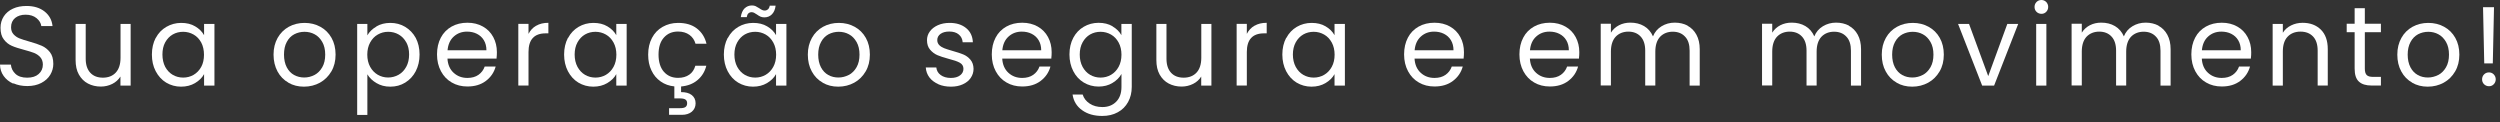
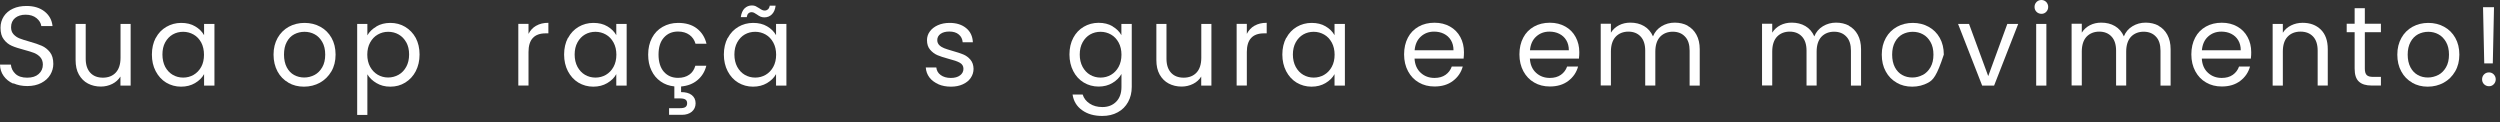
<svg xmlns="http://www.w3.org/2000/svg" fill="none" height="100%" overflow="visible" preserveAspectRatio="none" style="display: block;" viewBox="0 0 307 15" width="100%">
  <rect x="0" y="0" width="307" height="15" fill="#333333" stroke="none" />
  <g id="Group">
    <path d="M1.624 10.271C1.125 10.048 0.733 9.73 0.446 9.327C0.16 8.924 0.011 8.467 0 7.937H1.337C1.38 8.393 1.571 8.764 1.9 9.072C2.229 9.38 2.706 9.539 3.332 9.539C3.958 9.539 4.404 9.39 4.743 9.093C5.083 8.796 5.263 8.404 5.263 7.937C5.263 7.566 5.157 7.268 4.955 7.035C4.754 6.802 4.499 6.632 4.202 6.505C3.894 6.388 3.491 6.261 2.971 6.123C2.335 5.953 1.825 5.794 1.443 5.624C1.061 5.454 0.733 5.2 0.467 4.839C0.191 4.489 0.064 4.011 0.064 3.406C0.064 2.876 0.202 2.42 0.467 2.006C0.733 1.603 1.104 1.285 1.592 1.062C2.069 0.839 2.632 0.733 3.258 0.733C4.159 0.733 4.892 0.956 5.475 1.412C6.048 1.868 6.377 2.462 6.451 3.205H5.072C5.029 2.834 4.828 2.515 4.488 2.229C4.149 1.953 3.693 1.804 3.141 1.804C2.621 1.804 2.186 1.942 1.857 2.208C1.528 2.483 1.359 2.855 1.359 3.343C1.359 3.693 1.454 3.979 1.656 4.202C1.857 4.425 2.101 4.595 2.388 4.711C2.674 4.828 3.088 4.956 3.608 5.104C4.244 5.284 4.754 5.454 5.136 5.624C5.518 5.794 5.857 6.059 6.133 6.409C6.409 6.759 6.547 7.247 6.547 7.852C6.547 8.319 6.419 8.764 6.175 9.178C5.931 9.592 5.56 9.932 5.072 10.186C4.584 10.441 4.011 10.568 3.353 10.568C2.695 10.568 2.154 10.451 1.645 10.229L1.624 10.271Z" fill="white" id="Vector" />
    <path d="M16.043 2.939V10.514H14.79V9.4C14.546 9.782 14.218 10.09 13.793 10.302C13.369 10.514 12.891 10.631 12.382 10.631C11.799 10.631 11.268 10.504 10.801 10.259C10.334 10.015 9.963 9.644 9.687 9.156C9.411 8.668 9.284 8.074 9.284 7.374V2.939H10.525V7.214C10.525 7.957 10.716 8.53 11.088 8.933C11.459 9.336 11.979 9.538 12.637 9.538C13.295 9.538 13.836 9.326 14.218 8.912C14.6 8.498 14.801 7.894 14.801 7.098V2.939H16.053H16.043Z" fill="white" id="Vector_2" />
    <path d="M19.13 4.658C19.438 4.075 19.873 3.619 20.424 3.3C20.976 2.982 21.581 2.812 22.249 2.812C22.918 2.812 23.491 2.95 23.968 3.237C24.456 3.523 24.817 3.884 25.061 4.319V2.94H26.334V10.515H25.061V9.104C24.817 9.55 24.446 9.91 23.947 10.207C23.459 10.494 22.886 10.642 22.228 10.642C21.57 10.642 20.955 10.473 20.403 10.144C19.862 9.815 19.438 9.348 19.119 8.743C18.801 8.138 18.653 7.459 18.653 6.695C18.653 5.932 18.812 5.242 19.119 4.658H19.13ZM24.711 5.221C24.477 4.796 24.17 4.467 23.777 4.245C23.385 4.022 22.96 3.905 22.493 3.905C22.026 3.905 21.602 4.011 21.21 4.234C20.828 4.457 20.52 4.775 20.287 5.199C20.053 5.624 19.947 6.123 19.947 6.695C19.947 7.268 20.064 7.778 20.287 8.213C20.52 8.637 20.828 8.966 21.21 9.189C21.591 9.412 22.026 9.528 22.493 9.528C22.96 9.528 23.395 9.412 23.777 9.189C24.159 8.966 24.477 8.637 24.711 8.213C24.944 7.788 25.05 7.279 25.05 6.717C25.05 6.154 24.934 5.645 24.711 5.221Z" fill="white" id="Vector_3" />
    <path d="M35.427 10.154C34.854 9.836 34.398 9.369 34.079 8.775C33.761 8.181 33.591 7.491 33.591 6.706C33.591 5.921 33.761 5.253 34.09 4.658C34.429 4.064 34.886 3.608 35.459 3.29C36.042 2.971 36.689 2.812 37.4 2.812C38.111 2.812 38.769 2.971 39.342 3.29C39.925 3.608 40.382 4.064 40.711 4.648C41.039 5.231 41.209 5.921 41.209 6.706C41.209 7.491 41.039 8.181 40.689 8.775C40.339 9.369 39.872 9.825 39.289 10.154C38.705 10.473 38.047 10.642 37.326 10.642C36.605 10.642 35.978 10.483 35.406 10.154H35.427ZM38.62 9.21C39.013 8.998 39.331 8.68 39.575 8.255C39.819 7.831 39.936 7.311 39.936 6.706C39.936 6.101 39.819 5.581 39.575 5.157C39.331 4.733 39.024 4.414 38.642 4.213C38.26 4.001 37.835 3.905 37.39 3.905C36.944 3.905 36.509 4.011 36.127 4.213C35.745 4.414 35.437 4.733 35.215 5.157C34.981 5.581 34.875 6.101 34.875 6.706C34.875 7.311 34.992 7.841 35.215 8.266C35.437 8.69 35.745 9.008 36.117 9.21C36.488 9.412 36.912 9.518 37.358 9.518C37.803 9.518 38.228 9.412 38.631 9.199L38.62 9.21Z" fill="white" id="Vector_4" />
    <path d="M46.217 3.247C46.705 2.961 47.278 2.812 47.935 2.812C48.593 2.812 49.219 2.971 49.76 3.3C50.301 3.629 50.736 4.075 51.055 4.658C51.362 5.242 51.522 5.921 51.522 6.695C51.522 7.47 51.362 8.138 51.055 8.743C50.747 9.337 50.312 9.804 49.76 10.144C49.209 10.483 48.604 10.642 47.935 10.642C47.267 10.642 46.726 10.494 46.238 10.207C45.75 9.921 45.368 9.56 45.113 9.125V14.112H43.861V2.94H45.113V4.34C45.357 3.905 45.729 3.544 46.227 3.258L46.217 3.247ZM49.888 5.199C49.654 4.775 49.347 4.457 48.954 4.234C48.562 4.011 48.137 3.905 47.66 3.905C47.182 3.905 46.779 4.022 46.386 4.245C45.994 4.467 45.686 4.796 45.453 5.221C45.219 5.645 45.103 6.144 45.103 6.706C45.103 7.268 45.219 7.778 45.453 8.202C45.686 8.626 46.005 8.955 46.386 9.178C46.768 9.401 47.203 9.518 47.66 9.518C48.116 9.518 48.562 9.401 48.954 9.178C49.347 8.955 49.654 8.626 49.888 8.202C50.121 7.778 50.238 7.268 50.238 6.685C50.238 6.101 50.121 5.613 49.888 5.189V5.199Z" fill="white" id="Vector_5" />
-     <path d="M60.986 7.194H54.949C54.991 7.936 55.246 8.52 55.713 8.944C56.18 9.369 56.742 9.57 57.4 9.57C57.941 9.57 58.397 9.443 58.758 9.188C59.118 8.934 59.373 8.594 59.522 8.17H60.869C60.667 8.902 60.264 9.485 59.66 9.942C59.055 10.398 58.301 10.621 57.4 10.621C56.678 10.621 56.042 10.461 55.479 10.133C54.917 9.814 54.471 9.347 54.153 8.753C53.835 8.159 53.665 7.469 53.665 6.684C53.665 5.899 53.824 5.21 54.132 4.626C54.44 4.043 54.885 3.586 55.447 3.268C56.01 2.95 56.668 2.791 57.4 2.791C58.132 2.791 58.747 2.95 59.299 3.257C59.851 3.565 60.275 4 60.572 4.552C60.869 5.103 61.018 5.719 61.018 6.408C61.018 6.653 61.007 6.897 60.975 7.172L60.986 7.194ZM59.416 4.934C59.203 4.584 58.917 4.329 58.556 4.149C58.195 3.968 57.792 3.883 57.347 3.883C56.71 3.883 56.169 4.085 55.723 4.488C55.278 4.891 55.023 5.454 54.959 6.175H59.734C59.734 5.698 59.628 5.284 59.416 4.934Z" fill="white" id="Vector_6" />
    <path d="M65.845 3.162C66.259 2.918 66.758 2.801 67.341 2.801V4.095H67.012C65.601 4.095 64.901 4.859 64.901 6.387V10.504H63.649V2.928H64.901V4.159C65.124 3.724 65.431 3.395 65.845 3.151V3.162Z" fill="white" id="Vector_7" />
    <path d="M69.76 4.658C70.068 4.075 70.503 3.619 71.044 3.3C71.585 2.982 72.2 2.812 72.869 2.812C73.537 2.812 74.11 2.95 74.588 3.237C75.076 3.523 75.436 3.884 75.68 4.319V2.94H76.954V10.515H75.68V9.104C75.436 9.55 75.065 9.91 74.566 10.207C74.078 10.494 73.505 10.642 72.848 10.642C72.19 10.642 71.574 10.473 71.023 10.144C70.482 9.815 70.057 9.348 69.739 8.743C69.431 8.149 69.272 7.459 69.272 6.695C69.272 5.932 69.431 5.242 69.739 4.658H69.76ZM75.341 5.221C75.108 4.796 74.8 4.467 74.407 4.245C74.015 4.022 73.59 3.905 73.123 3.905C72.657 3.905 72.232 4.011 71.84 4.234C71.458 4.457 71.15 4.775 70.917 5.199C70.683 5.624 70.567 6.123 70.567 6.695C70.567 7.268 70.683 7.778 70.917 8.213C71.15 8.637 71.458 8.966 71.84 9.189C72.222 9.412 72.657 9.528 73.123 9.528C73.59 9.528 74.025 9.412 74.407 9.189C74.789 8.966 75.108 8.637 75.341 8.213C75.574 7.788 75.691 7.279 75.691 6.717C75.691 6.154 75.574 5.645 75.341 5.221Z" fill="white" id="Vector_8" />
    <path d="M84.635 9.178C85.006 8.924 85.25 8.552 85.388 8.075H86.735C86.555 8.796 86.194 9.38 85.653 9.836C85.112 10.292 84.444 10.547 83.637 10.621V11.311C84.178 11.311 84.613 11.417 84.932 11.661C85.25 11.905 85.42 12.244 85.42 12.679C85.42 13.114 85.26 13.454 84.953 13.719C84.645 13.974 84.231 14.101 83.743 14.101H82.162V13.284H83.499C83.807 13.284 84.03 13.242 84.168 13.146C84.306 13.051 84.38 12.902 84.38 12.679C84.38 12.457 84.306 12.319 84.168 12.223C84.03 12.128 83.807 12.085 83.499 12.085H82.81V10.611C82.173 10.547 81.611 10.345 81.133 10.006C80.645 9.666 80.263 9.221 79.998 8.648C79.722 8.085 79.595 7.438 79.595 6.706C79.595 5.921 79.754 5.242 80.062 4.658C80.369 4.075 80.804 3.619 81.367 3.3C81.929 2.982 82.555 2.812 83.276 2.812C84.21 2.812 84.974 3.035 85.568 3.491C86.162 3.948 86.566 4.574 86.757 5.369H85.409C85.282 4.913 85.027 4.542 84.656 4.276C84.284 4.011 83.818 3.873 83.266 3.873C82.544 3.873 81.972 4.117 81.526 4.616C81.08 5.115 80.868 5.804 80.868 6.706C80.868 7.608 81.091 8.319 81.526 8.817C81.972 9.316 82.544 9.56 83.266 9.56C83.818 9.56 84.274 9.433 84.645 9.168L84.635 9.178Z" fill="white" id="Vector_9" />
    <path d="M89.378 4.658C89.686 4.074 90.121 3.618 90.662 3.3C91.203 2.982 91.818 2.812 92.487 2.812C93.155 2.812 93.728 2.95 94.205 3.236C94.694 3.523 95.054 3.883 95.298 4.318V2.939H96.571V10.514H95.298V9.103C95.054 9.549 94.683 9.91 94.184 10.207C93.696 10.493 93.123 10.642 92.465 10.642C91.808 10.642 91.192 10.472 90.641 10.143C90.099 9.814 89.675 9.347 89.357 8.743C89.049 8.148 88.89 7.459 88.89 6.695C88.89 5.931 89.049 5.241 89.357 4.658H89.378ZM94.959 5.22C94.725 4.796 94.418 4.467 94.025 4.244C93.632 4.021 93.208 3.905 92.741 3.905C92.274 3.905 91.85 4.011 91.457 4.233C91.076 4.456 90.768 4.775 90.534 5.199C90.301 5.623 90.184 6.122 90.184 6.695C90.184 7.268 90.301 7.777 90.534 8.212C90.768 8.637 91.076 8.965 91.457 9.188C91.839 9.411 92.274 9.528 92.741 9.528C93.208 9.528 93.643 9.411 94.025 9.188C94.407 8.965 94.725 8.637 94.959 8.212C95.192 7.788 95.309 7.279 95.309 6.716C95.309 6.154 95.192 5.645 94.959 5.22ZM91.426 1.04C91.67 0.796 91.977 0.669 92.338 0.669C92.508 0.669 92.667 0.7 92.784 0.753C92.911 0.817 93.06 0.902 93.229 1.008C93.357 1.104 93.473 1.167 93.579 1.22C93.675 1.273 93.792 1.295 93.908 1.295C94.067 1.295 94.195 1.242 94.311 1.146C94.418 1.04 94.492 0.891 94.524 0.7H95.245C95.192 1.157 95.033 1.517 94.789 1.761C94.545 2.005 94.237 2.133 93.866 2.133C93.686 2.133 93.537 2.101 93.399 2.048C93.261 1.984 93.113 1.899 92.954 1.783C92.805 1.687 92.688 1.623 92.603 1.57C92.518 1.528 92.412 1.496 92.296 1.496C92.136 1.496 92.009 1.549 91.903 1.645C91.797 1.74 91.733 1.899 91.701 2.101H90.969C91.033 1.634 91.192 1.273 91.436 1.019L91.426 1.04Z" fill="white" id="Vector_10" />
-     <path d="M101.038 10.154C100.465 9.836 100.009 9.369 99.69 8.775C99.362 8.181 99.202 7.491 99.202 6.706C99.202 5.921 99.372 5.253 99.701 4.658C100.03 4.064 100.497 3.608 101.07 3.29C101.653 2.971 102.3 2.812 103.011 2.812C103.722 2.812 104.38 2.971 104.953 3.29C105.536 3.608 105.993 4.064 106.322 4.648C106.65 5.231 106.82 5.921 106.82 6.706C106.82 7.491 106.65 8.181 106.3 8.775C105.95 9.369 105.494 9.825 104.9 10.154C104.316 10.473 103.658 10.642 102.937 10.642C102.216 10.642 101.59 10.483 101.017 10.154H101.038ZM104.231 9.21C104.624 8.998 104.942 8.68 105.186 8.255C105.43 7.831 105.547 7.311 105.547 6.706C105.547 6.101 105.43 5.581 105.186 5.157C104.942 4.733 104.635 4.414 104.253 4.213C103.871 4.001 103.446 3.905 103.001 3.905C102.555 3.905 102.12 4.011 101.738 4.213C101.356 4.425 101.048 4.733 100.826 5.157C100.592 5.581 100.476 6.101 100.476 6.706C100.476 7.311 100.592 7.841 100.815 8.266C101.038 8.69 101.346 9.008 101.717 9.21C102.088 9.422 102.513 9.518 102.958 9.518C103.404 9.518 103.828 9.412 104.231 9.199V9.21Z" fill="white" id="Vector_11" />
    <path d="M115.224 10.335C114.767 10.133 114.396 9.857 114.131 9.507C113.866 9.157 113.717 8.743 113.685 8.287H114.98C115.022 8.669 115.192 8.977 115.51 9.21C115.828 9.443 116.242 9.571 116.762 9.571C117.239 9.571 117.621 9.465 117.897 9.252C118.173 9.04 118.311 8.775 118.311 8.446C118.311 8.117 118.163 7.873 117.865 7.703C117.568 7.534 117.112 7.385 116.497 7.226C115.934 7.077 115.478 6.929 115.128 6.78C114.778 6.632 114.47 6.398 114.216 6.101C113.961 5.804 113.834 5.412 113.834 4.924C113.834 4.542 113.95 4.181 114.184 3.863C114.417 3.544 114.736 3.29 115.16 3.099C115.584 2.908 116.062 2.812 116.613 2.812C117.452 2.812 118.12 3.024 118.64 3.449C119.16 3.873 119.436 4.457 119.468 5.189H118.216C118.184 4.796 118.035 4.478 117.738 4.234C117.452 3.99 117.059 3.873 116.571 3.873C116.125 3.873 115.765 3.969 115.499 4.16C115.234 4.351 115.096 4.605 115.096 4.924C115.096 5.168 115.181 5.38 115.34 5.539C115.499 5.698 115.701 5.825 115.945 5.921C116.189 6.016 116.529 6.123 116.964 6.25C117.505 6.398 117.95 6.547 118.29 6.685C118.629 6.823 118.926 7.046 119.17 7.332C119.414 7.619 119.542 7.99 119.552 8.446C119.552 8.86 119.436 9.231 119.202 9.571C118.969 9.91 118.651 10.165 118.226 10.356C117.812 10.547 117.324 10.642 116.783 10.642C116.21 10.642 115.68 10.547 115.224 10.345V10.335Z" fill="white" id="Vector_12" />
-     <path d="M129.111 7.194H123.074C123.117 7.936 123.372 8.52 123.838 8.944C124.305 9.369 124.868 9.57 125.525 9.57C126.066 9.57 126.523 9.443 126.883 9.188C127.244 8.934 127.499 8.594 127.647 8.17H128.995C128.793 8.902 128.39 9.485 127.785 9.942C127.181 10.398 126.427 10.621 125.525 10.621C124.804 10.621 124.167 10.461 123.605 10.133C123.043 9.814 122.597 9.347 122.279 8.753C121.96 8.159 121.791 7.469 121.791 6.684C121.791 5.899 121.95 5.21 122.258 4.626C122.565 4.032 123.011 3.586 123.573 3.268C124.135 2.95 124.793 2.791 125.525 2.791C126.257 2.791 126.873 2.95 127.425 3.257C127.976 3.565 128.401 4 128.698 4.552C128.995 5.103 129.143 5.719 129.143 6.408C129.143 6.653 129.133 6.897 129.101 7.172L129.111 7.194ZM127.541 4.934C127.329 4.584 127.043 4.329 126.682 4.149C126.321 3.968 125.918 3.883 125.472 3.883C124.836 3.883 124.295 4.085 123.849 4.488C123.403 4.891 123.149 5.454 123.085 6.175H127.86C127.86 5.698 127.753 5.284 127.541 4.934Z" fill="white" id="Vector_13" />
    <path d="M136.613 3.236C137.101 3.522 137.472 3.883 137.706 4.318V2.939H138.979V10.673C138.979 11.363 138.83 11.978 138.533 12.52C138.236 13.061 137.822 13.485 137.271 13.782C136.719 14.09 136.082 14.238 135.361 14.238C134.364 14.238 133.536 14.005 132.878 13.527C132.22 13.061 131.828 12.413 131.711 11.607H132.952C133.09 12.063 133.377 12.435 133.812 12.721C134.247 13.008 134.767 13.146 135.372 13.146C136.061 13.146 136.624 12.933 137.059 12.498C137.494 12.063 137.716 11.459 137.716 10.673V9.082C137.472 9.528 137.101 9.888 136.613 10.185C136.125 10.482 135.552 10.631 134.905 10.631C134.258 10.631 133.621 10.461 133.08 10.132C132.539 9.803 132.104 9.337 131.796 8.732C131.488 8.138 131.329 7.448 131.329 6.684C131.329 5.92 131.488 5.231 131.796 4.647C132.104 4.063 132.539 3.607 133.08 3.289C133.621 2.971 134.236 2.801 134.905 2.801C135.573 2.801 136.125 2.939 136.624 3.225L136.613 3.236ZM137.366 5.22C137.133 4.796 136.825 4.467 136.433 4.244C136.04 4.021 135.616 3.904 135.149 3.904C134.682 3.904 134.258 4.01 133.865 4.233C133.483 4.456 133.175 4.774 132.942 5.199C132.708 5.623 132.592 6.122 132.592 6.695C132.592 7.268 132.708 7.777 132.942 8.212C133.175 8.636 133.483 8.965 133.865 9.188C134.247 9.411 134.682 9.528 135.149 9.528C135.616 9.528 136.051 9.411 136.433 9.188C136.814 8.965 137.133 8.636 137.366 8.212C137.6 7.787 137.716 7.278 137.716 6.716C137.716 6.154 137.6 5.644 137.366 5.22Z" fill="white" id="Vector_14" />
    <path d="M148.761 2.939V10.514H147.509V9.4C147.275 9.782 146.936 10.09 146.511 10.302C146.087 10.514 145.61 10.631 145.1 10.631C144.517 10.631 143.986 10.504 143.519 10.259C143.053 10.015 142.681 9.644 142.405 9.156C142.13 8.668 142.002 8.074 142.002 7.374V2.939H143.244V7.214C143.244 7.957 143.435 8.53 143.806 8.933C144.177 9.336 144.697 9.538 145.355 9.538C146.013 9.538 146.554 9.326 146.936 8.912C147.318 8.498 147.519 7.894 147.519 7.098V2.939H148.771H148.761Z" fill="white" id="Vector_15" />
    <path d="M154.055 3.162C154.469 2.918 154.957 2.801 155.551 2.801V4.095H155.222C153.811 4.095 153.111 4.859 153.111 6.387V10.504H151.859V2.928H153.111V4.159C153.334 3.724 153.641 3.395 154.055 3.151V3.162Z" fill="white" id="Vector_16" />
    <path d="M157.96 4.658C158.267 4.075 158.702 3.619 159.243 3.3C159.784 2.982 160.4 2.812 161.068 2.812C161.737 2.812 162.31 2.95 162.787 3.237C163.275 3.523 163.636 3.884 163.88 4.319V2.94H165.153V10.515H163.88V9.104C163.636 9.55 163.264 9.91 162.766 10.207C162.278 10.494 161.705 10.642 161.047 10.642C160.389 10.642 159.774 10.473 159.222 10.144C158.681 9.815 158.257 9.348 157.938 8.743C157.631 8.149 157.471 7.459 157.471 6.695C157.471 5.932 157.631 5.242 157.938 4.658H157.96ZM163.54 5.221C163.307 4.796 162.999 4.467 162.607 4.245C162.214 4.022 161.79 3.905 161.323 3.905C160.856 3.905 160.432 4.011 160.039 4.234C159.657 4.457 159.349 4.775 159.116 5.199C158.883 5.624 158.766 6.123 158.766 6.695C158.766 7.268 158.883 7.778 159.116 8.213C159.349 8.637 159.657 8.966 160.039 9.189C160.421 9.412 160.856 9.528 161.323 9.528C161.79 9.528 162.225 9.412 162.607 9.189C162.989 8.966 163.307 8.637 163.54 8.213C163.774 7.788 163.89 7.279 163.89 6.717C163.89 6.154 163.774 5.645 163.54 5.221Z" fill="white" id="Vector_17" />
    <path d="M179.742 7.194H173.705C173.748 7.936 174.002 8.52 174.469 8.944C174.936 9.369 175.498 9.57 176.156 9.57C176.697 9.57 177.154 9.443 177.514 9.188C177.875 8.934 178.13 8.594 178.278 8.17H179.626C179.424 8.902 179.021 9.485 178.416 9.942C177.811 10.398 177.058 10.621 176.156 10.621C175.435 10.621 174.798 10.461 174.236 10.133C173.674 9.814 173.228 9.347 172.91 8.753C172.591 8.159 172.422 7.469 172.422 6.684C172.422 5.899 172.581 5.21 172.888 4.626C173.196 4.032 173.642 3.586 174.204 3.268C174.766 2.95 175.424 2.791 176.156 2.791C176.888 2.791 177.504 2.95 178.055 3.257C178.607 3.565 179.031 4 179.329 4.552C179.626 5.103 179.774 5.719 179.774 6.408C179.774 6.653 179.764 6.897 179.732 7.172L179.742 7.194ZM178.172 4.934C177.96 4.584 177.673 4.329 177.313 4.149C176.952 3.968 176.549 3.883 176.103 3.883C175.467 3.883 174.925 4.085 174.48 4.488C174.034 4.891 173.78 5.454 173.716 6.175H178.49C178.49 5.698 178.384 5.284 178.172 4.934Z" fill="white" id="Vector_18" />
    <path d="M193.906 7.194H187.869C187.912 7.936 188.166 8.52 188.633 8.944C189.1 9.369 189.662 9.57 190.32 9.57C190.861 9.57 191.317 9.443 191.678 9.188C192.039 8.934 192.293 8.594 192.442 8.17H193.789C193.588 8.902 193.185 9.485 192.58 9.942C191.975 10.398 191.222 10.621 190.32 10.621C189.598 10.621 188.962 10.461 188.4 10.133C187.837 9.814 187.392 9.347 187.073 8.753C186.755 8.159 186.585 7.469 186.585 6.684C186.585 5.899 186.744 5.21 187.052 4.626C187.36 4.032 187.805 3.586 188.368 3.268C188.93 2.95 189.588 2.791 190.32 2.791C191.052 2.791 191.667 2.95 192.219 3.257C192.771 3.565 193.195 4 193.492 4.552C193.789 5.103 193.938 5.719 193.938 6.408C193.938 6.653 193.927 6.897 193.895 7.172L193.906 7.194ZM192.336 4.934C192.124 4.584 191.837 4.329 191.476 4.149C191.116 3.968 190.713 3.883 190.267 3.883C189.63 3.883 189.089 4.085 188.644 4.488C188.198 4.891 187.943 5.454 187.88 6.175H192.654C192.654 5.698 192.548 5.284 192.336 4.934Z" fill="white" id="Vector_19" />
    <path d="M207.231 3.162C207.687 3.406 208.059 3.777 208.324 4.266C208.589 4.754 208.727 5.348 208.727 6.048V10.515H207.486V6.228C207.486 5.475 207.305 4.892 206.923 4.499C206.552 4.096 206.043 3.894 205.417 3.894C204.791 3.894 204.25 4.106 203.857 4.52C203.475 4.934 203.274 5.549 203.274 6.334V10.504H202.032V6.218C202.032 5.464 201.841 4.881 201.47 4.488C201.099 4.085 200.589 3.884 199.963 3.884C199.337 3.884 198.796 4.096 198.404 4.51C198.022 4.923 197.82 5.539 197.82 6.324V10.493H196.568V2.918H197.82V4.011C198.064 3.618 198.404 3.311 198.818 3.098C199.231 2.886 199.698 2.78 200.207 2.78C200.844 2.78 201.406 2.918 201.894 3.205C202.382 3.491 202.743 3.915 202.987 4.467C203.199 3.937 203.55 3.523 204.038 3.226C204.526 2.929 205.067 2.78 205.661 2.78C206.255 2.78 206.775 2.907 207.231 3.141V3.162Z" fill="white" id="Vector_20" />
    <path d="M227.041 3.162C227.497 3.406 227.868 3.777 228.133 4.266C228.399 4.754 228.537 5.348 228.537 6.048V10.515H227.295V6.228C227.295 5.475 227.115 4.892 226.733 4.499C226.362 4.096 225.852 3.894 225.226 3.894C224.6 3.894 224.059 4.106 223.667 4.52C223.285 4.934 223.083 5.549 223.083 6.334V10.504H221.842V6.218C221.842 5.464 221.651 4.881 221.28 4.488C220.908 4.085 220.399 3.884 219.773 3.884C219.147 3.884 218.606 4.096 218.213 4.51C217.831 4.923 217.63 5.539 217.63 6.324V10.493H216.378V2.918H217.63V4.011C217.874 3.618 218.213 3.311 218.627 3.098C219.041 2.886 219.508 2.78 220.017 2.78C220.654 2.78 221.216 2.918 221.704 3.205C222.192 3.491 222.553 3.915 222.797 4.467C223.009 3.937 223.359 3.523 223.847 3.226C224.335 2.929 224.876 2.78 225.47 2.78C226.065 2.78 226.584 2.907 227.041 3.141V3.162Z" fill="white" id="Vector_21" />
-     <path d="M232.918 10.154C232.345 9.836 231.889 9.369 231.57 8.775C231.241 8.181 231.082 7.491 231.082 6.706C231.082 5.921 231.252 5.253 231.581 4.658C231.91 4.064 232.377 3.608 232.95 3.29C233.533 2.971 234.18 2.812 234.891 2.812C235.602 2.812 236.26 2.971 236.833 3.29C237.416 3.608 237.873 4.064 238.202 4.648C238.53 5.231 238.7 5.921 238.7 6.706C238.7 7.491 238.53 8.181 238.18 8.775C237.83 9.369 237.374 9.825 236.78 10.154C236.196 10.473 235.538 10.642 234.817 10.642C234.096 10.642 233.47 10.483 232.897 10.154H232.918ZM236.111 9.21C236.504 8.998 236.822 8.68 237.066 8.255C237.31 7.831 237.427 7.311 237.427 6.706C237.427 6.101 237.31 5.581 237.066 5.157C236.822 4.733 236.515 4.414 236.133 4.213C235.751 4.001 235.326 3.905 234.881 3.905C234.435 3.905 234 4.011 233.618 4.213C233.236 4.425 232.928 4.733 232.706 5.157C232.472 5.581 232.356 6.101 232.356 6.706C232.356 7.311 232.472 7.841 232.695 8.266C232.918 8.69 233.226 9.008 233.597 9.21C233.968 9.422 234.393 9.518 234.838 9.518C235.284 9.518 235.708 9.412 236.111 9.199V9.21Z" fill="white" id="Vector_22" />
+     <path d="M232.918 10.154C232.345 9.836 231.889 9.369 231.57 8.775C231.241 8.181 231.082 7.491 231.082 6.706C231.082 5.921 231.252 5.253 231.581 4.658C231.91 4.064 232.377 3.608 232.95 3.29C233.533 2.971 234.18 2.812 234.891 2.812C235.602 2.812 236.26 2.971 236.833 3.29C237.416 3.608 237.873 4.064 238.202 4.648C238.53 5.231 238.7 5.921 238.7 6.706C237.83 9.369 237.374 9.825 236.78 10.154C236.196 10.473 235.538 10.642 234.817 10.642C234.096 10.642 233.47 10.483 232.897 10.154H232.918ZM236.111 9.21C236.504 8.998 236.822 8.68 237.066 8.255C237.31 7.831 237.427 7.311 237.427 6.706C237.427 6.101 237.31 5.581 237.066 5.157C236.822 4.733 236.515 4.414 236.133 4.213C235.751 4.001 235.326 3.905 234.881 3.905C234.435 3.905 234 4.011 233.618 4.213C233.236 4.425 232.928 4.733 232.706 5.157C232.472 5.581 232.356 6.101 232.356 6.706C232.356 7.311 232.472 7.841 232.695 8.266C232.918 8.69 233.226 9.008 233.597 9.21C233.968 9.422 234.393 9.518 234.838 9.518C235.284 9.518 235.708 9.412 236.111 9.199V9.21Z" fill="white" id="Vector_22" />
    <path d="M244.154 9.347L246.498 2.939H247.835L244.875 10.514H243.411L240.451 2.939H241.798L244.154 9.347Z" fill="white" id="Vector_23" />
    <path d="M250.085 1.454C249.915 1.284 249.841 1.082 249.841 0.849C249.841 0.616 249.926 0.403 250.085 0.244C250.255 0.075 250.457 0 250.69 0C250.923 0 251.114 0.085 251.274 0.244C251.433 0.414 251.518 0.616 251.518 0.849C251.518 1.082 251.433 1.295 251.274 1.454C251.114 1.624 250.913 1.698 250.69 1.698C250.467 1.698 250.244 1.613 250.085 1.454ZM251.295 2.939V10.515H250.043V2.939H251.295Z" fill="white" id="Vector_24" />
    <path d="M265.055 3.162C265.511 3.406 265.882 3.777 266.148 4.266C266.413 4.754 266.551 5.348 266.551 6.048V10.515H265.309V6.228C265.309 5.475 265.129 4.892 264.747 4.499C264.376 4.096 263.866 3.894 263.24 3.894C262.614 3.894 262.073 4.106 261.681 4.52C261.299 4.934 261.097 5.549 261.097 6.334V10.504H259.856V6.218C259.856 5.464 259.665 4.881 259.294 4.488C258.922 4.085 258.413 3.884 257.787 3.884C257.161 3.884 256.62 4.096 256.227 4.51C255.845 4.923 255.644 5.539 255.644 6.324V10.493H254.392V2.918H255.644V4.011C255.888 3.618 256.227 3.311 256.641 3.098C257.055 2.886 257.522 2.78 258.031 2.78C258.668 2.78 259.23 2.918 259.718 3.205C260.206 3.491 260.567 3.915 260.811 4.467C261.023 3.937 261.373 3.523 261.861 3.226C262.349 2.929 262.89 2.78 263.484 2.78C264.079 2.78 264.598 2.907 265.055 3.141V3.162Z" fill="white" id="Vector_25" />
    <path d="M276.418 7.194H270.381C270.424 7.936 270.678 8.52 271.145 8.944C271.612 9.369 272.174 9.57 272.832 9.57C273.373 9.57 273.829 9.443 274.19 9.188C274.551 8.934 274.806 8.594 274.954 8.17H276.301C276.1 8.902 275.697 9.485 275.092 9.942C274.487 10.398 273.734 10.621 272.832 10.621C272.111 10.621 271.474 10.461 270.912 10.133C270.349 9.814 269.904 9.347 269.585 8.753C269.267 8.159 269.097 7.469 269.097 6.684C269.097 5.899 269.257 5.21 269.564 4.626C269.872 4.032 270.318 3.586 270.88 3.268C271.442 2.95 272.1 2.791 272.832 2.791C273.564 2.791 274.18 2.95 274.731 3.257C275.283 3.565 275.707 4 276.004 4.552C276.301 5.103 276.45 5.719 276.45 6.408C276.45 6.653 276.439 6.897 276.408 7.172L276.418 7.194ZM274.848 4.934C274.636 4.584 274.349 4.329 273.989 4.149C273.628 3.968 273.225 3.883 272.779 3.883C272.142 3.883 271.601 4.085 271.156 4.488C270.71 4.891 270.455 5.454 270.392 6.175H275.166C275.166 5.698 275.06 5.284 274.848 4.934Z" fill="white" id="Vector_26" />
    <path d="M284.991 3.628C285.564 4.191 285.85 4.987 285.85 6.037V10.504H284.609V6.217C284.609 5.464 284.418 4.88 284.047 4.488C283.665 4.085 283.156 3.883 282.498 3.883C281.84 3.883 281.309 4.095 280.917 4.509C280.524 4.923 280.333 5.528 280.333 6.323V10.514H279.081V2.939H280.333V4.021C280.577 3.628 280.917 3.331 281.352 3.119C281.776 2.907 282.254 2.801 282.763 2.801C283.686 2.801 284.429 3.077 285.002 3.639L284.991 3.628Z" fill="white" id="Vector_27" />
    <path d="M290.402 3.969V8.435C290.402 8.807 290.477 9.061 290.636 9.22C290.795 9.38 291.06 9.443 291.453 9.443H292.376V10.504H291.241C290.54 10.504 290.02 10.345 289.67 10.016C289.32 9.698 289.15 9.167 289.15 8.425V3.958H288.174V2.918H289.15V1.008H290.402V2.918H292.376V3.958H290.402V3.969Z" fill="white" id="Vector_28" />
    <path d="M296.227 10.154C295.654 9.836 295.197 9.369 294.879 8.775C294.55 8.181 294.391 7.491 294.391 6.706C294.391 5.921 294.561 5.253 294.89 4.658C295.219 4.064 295.685 3.608 296.258 3.29C296.842 2.971 297.489 2.812 298.2 2.812C298.911 2.812 299.569 2.971 300.142 3.29C300.725 3.608 301.181 4.064 301.51 4.648C301.839 5.231 302.009 5.921 302.009 6.706C302.009 7.491 301.839 8.181 301.489 8.775C301.139 9.369 300.683 9.825 300.089 10.154C299.505 10.473 298.847 10.642 298.126 10.642C297.404 10.642 296.778 10.483 296.205 10.154H296.227ZM299.42 9.21C299.813 8.998 300.131 8.68 300.375 8.255C300.619 7.831 300.736 7.311 300.736 6.706C300.736 6.101 300.619 5.581 300.375 5.157C300.131 4.733 299.823 4.414 299.441 4.213C299.059 4.001 298.635 3.905 298.189 3.905C297.744 3.905 297.309 4.011 296.927 4.213C296.545 4.425 296.237 4.733 296.014 5.157C295.781 5.581 295.664 6.101 295.664 6.706C295.664 7.311 295.781 7.841 296.004 8.266C296.227 8.69 296.534 9.008 296.906 9.21C297.277 9.422 297.701 9.518 298.147 9.518C298.593 9.518 299.017 9.412 299.42 9.199V9.21Z" fill="white" id="Vector_29" />
    <path d="M305.044 10.345C304.874 10.175 304.8 9.974 304.8 9.74C304.8 9.507 304.885 9.295 305.044 9.135C305.214 8.966 305.415 8.891 305.649 8.891C305.882 8.891 306.073 8.976 306.232 9.135C306.391 9.305 306.476 9.507 306.476 9.74C306.476 9.974 306.391 10.186 306.232 10.345C306.073 10.515 305.871 10.589 305.649 10.589C305.426 10.589 305.203 10.504 305.044 10.345ZM306.264 0.881L306.116 7.788H305.065L304.917 0.881H306.264Z" fill="white" id="Vector_30" />
  </g>
</svg>